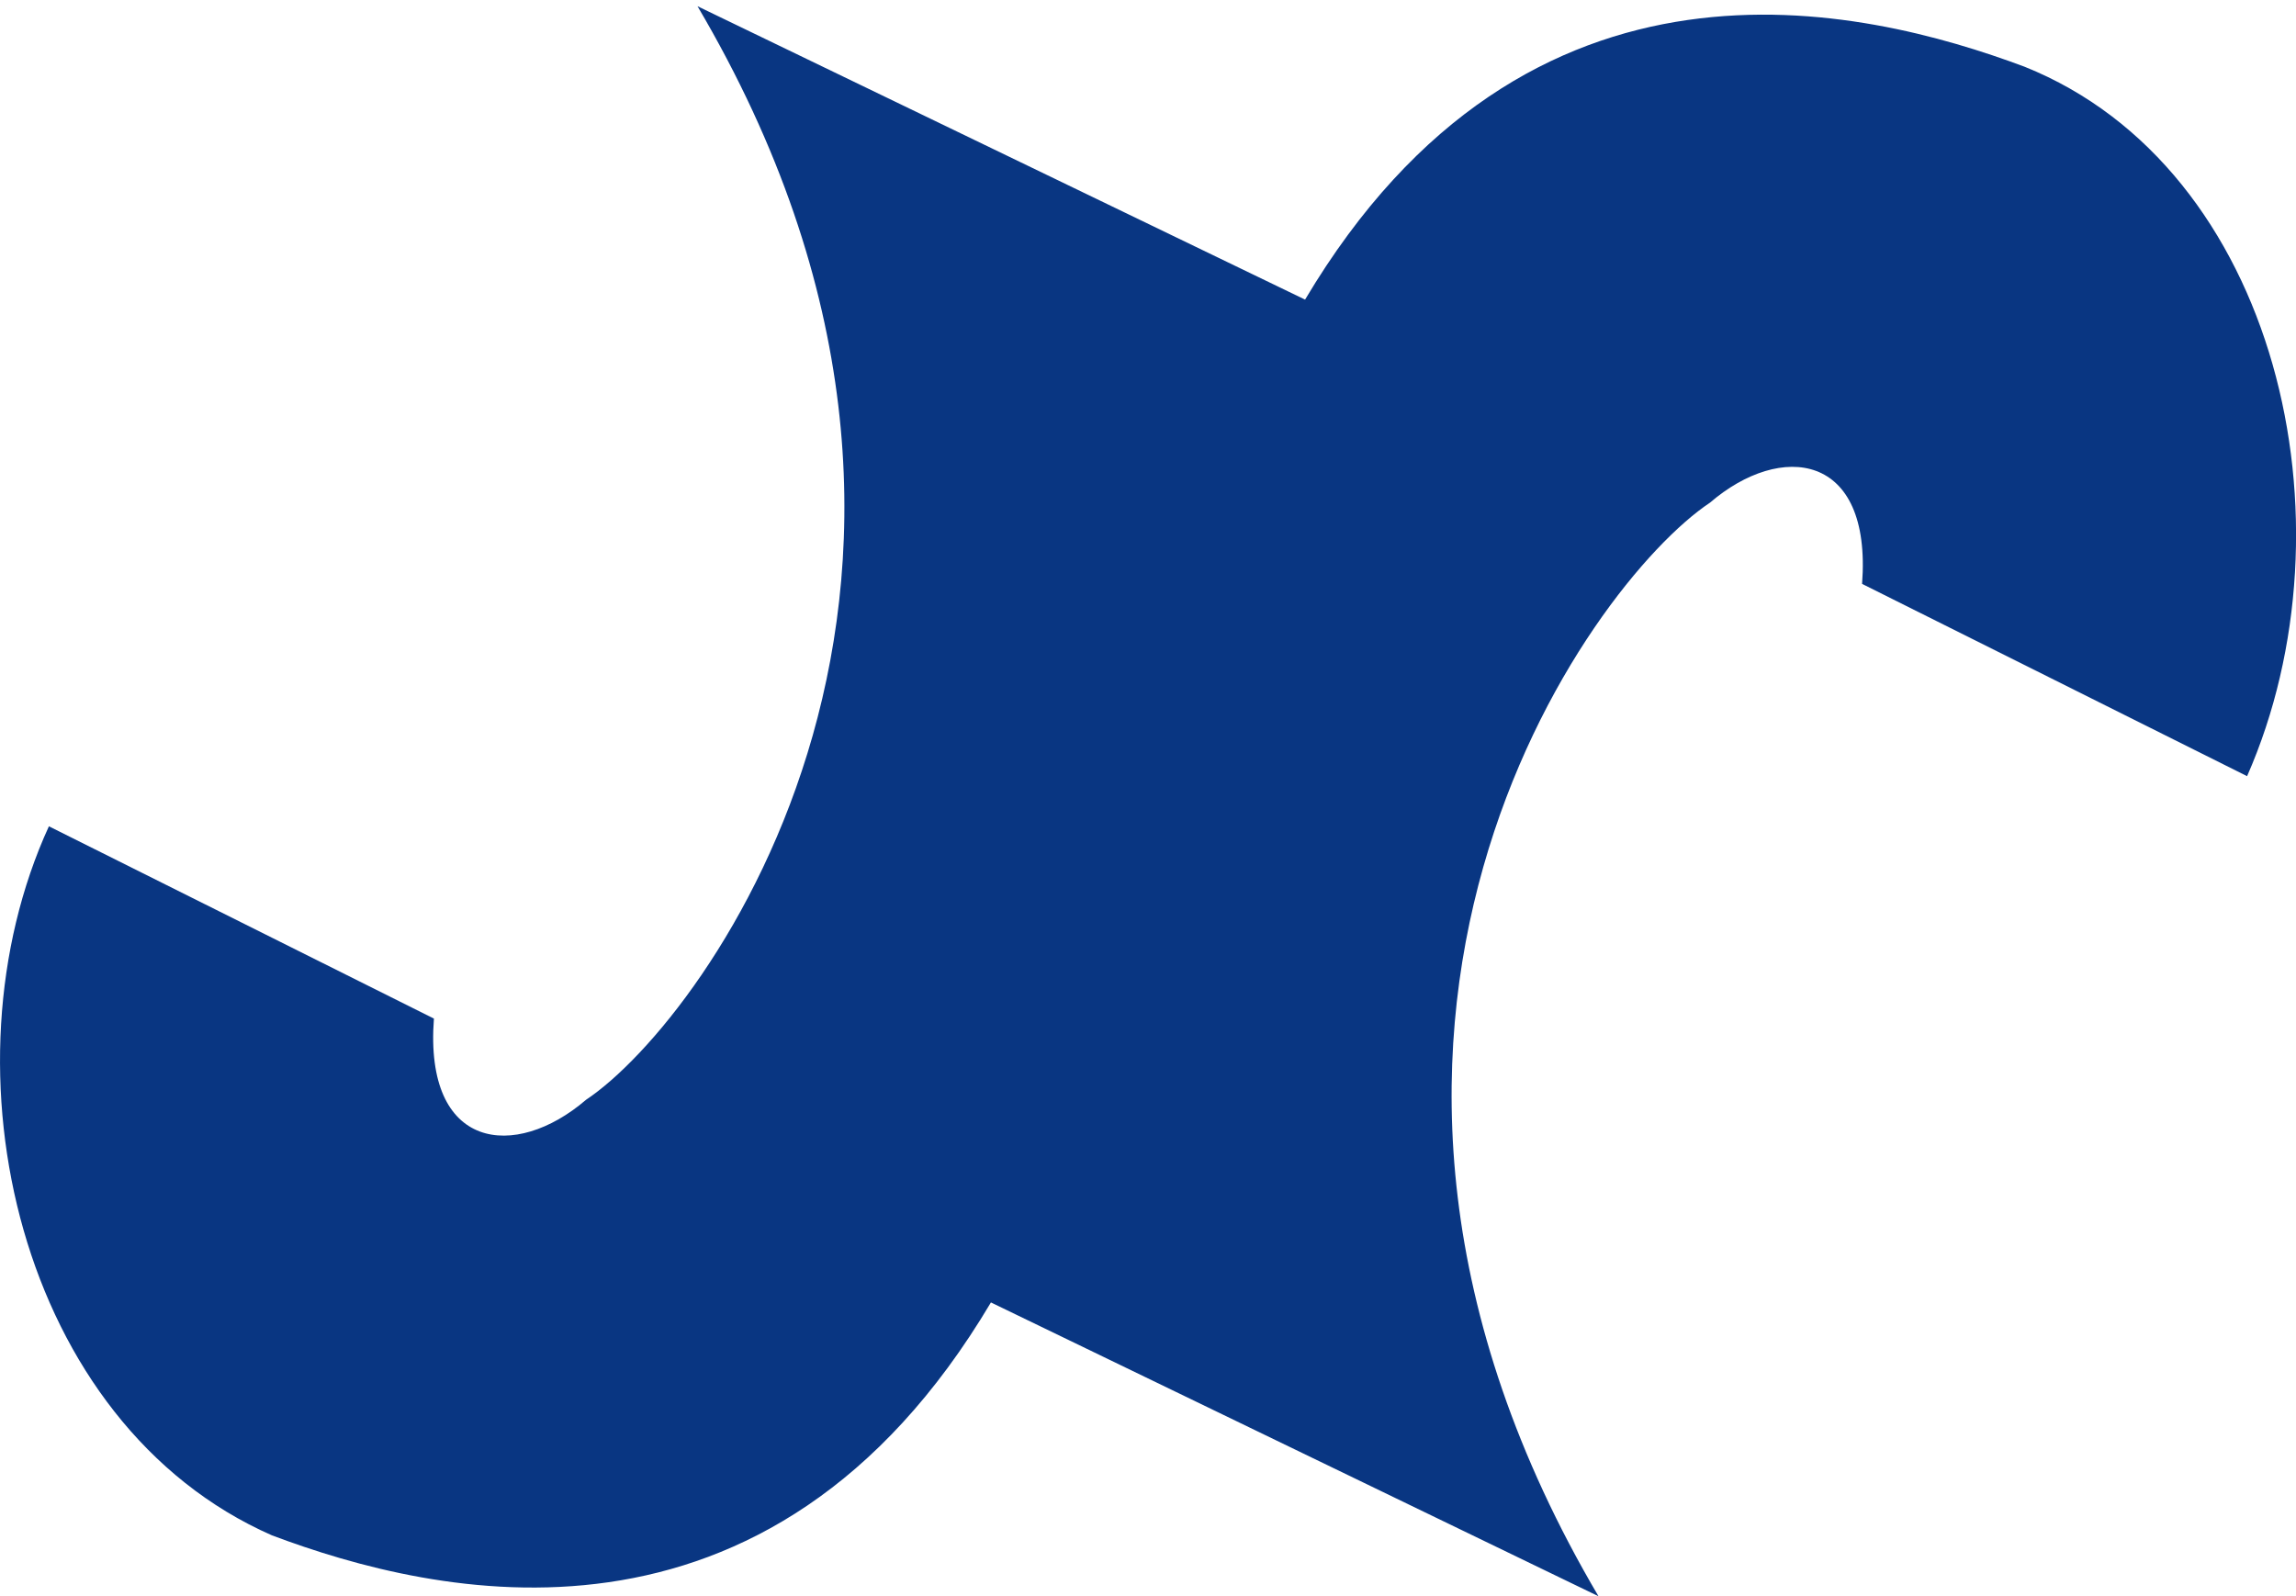
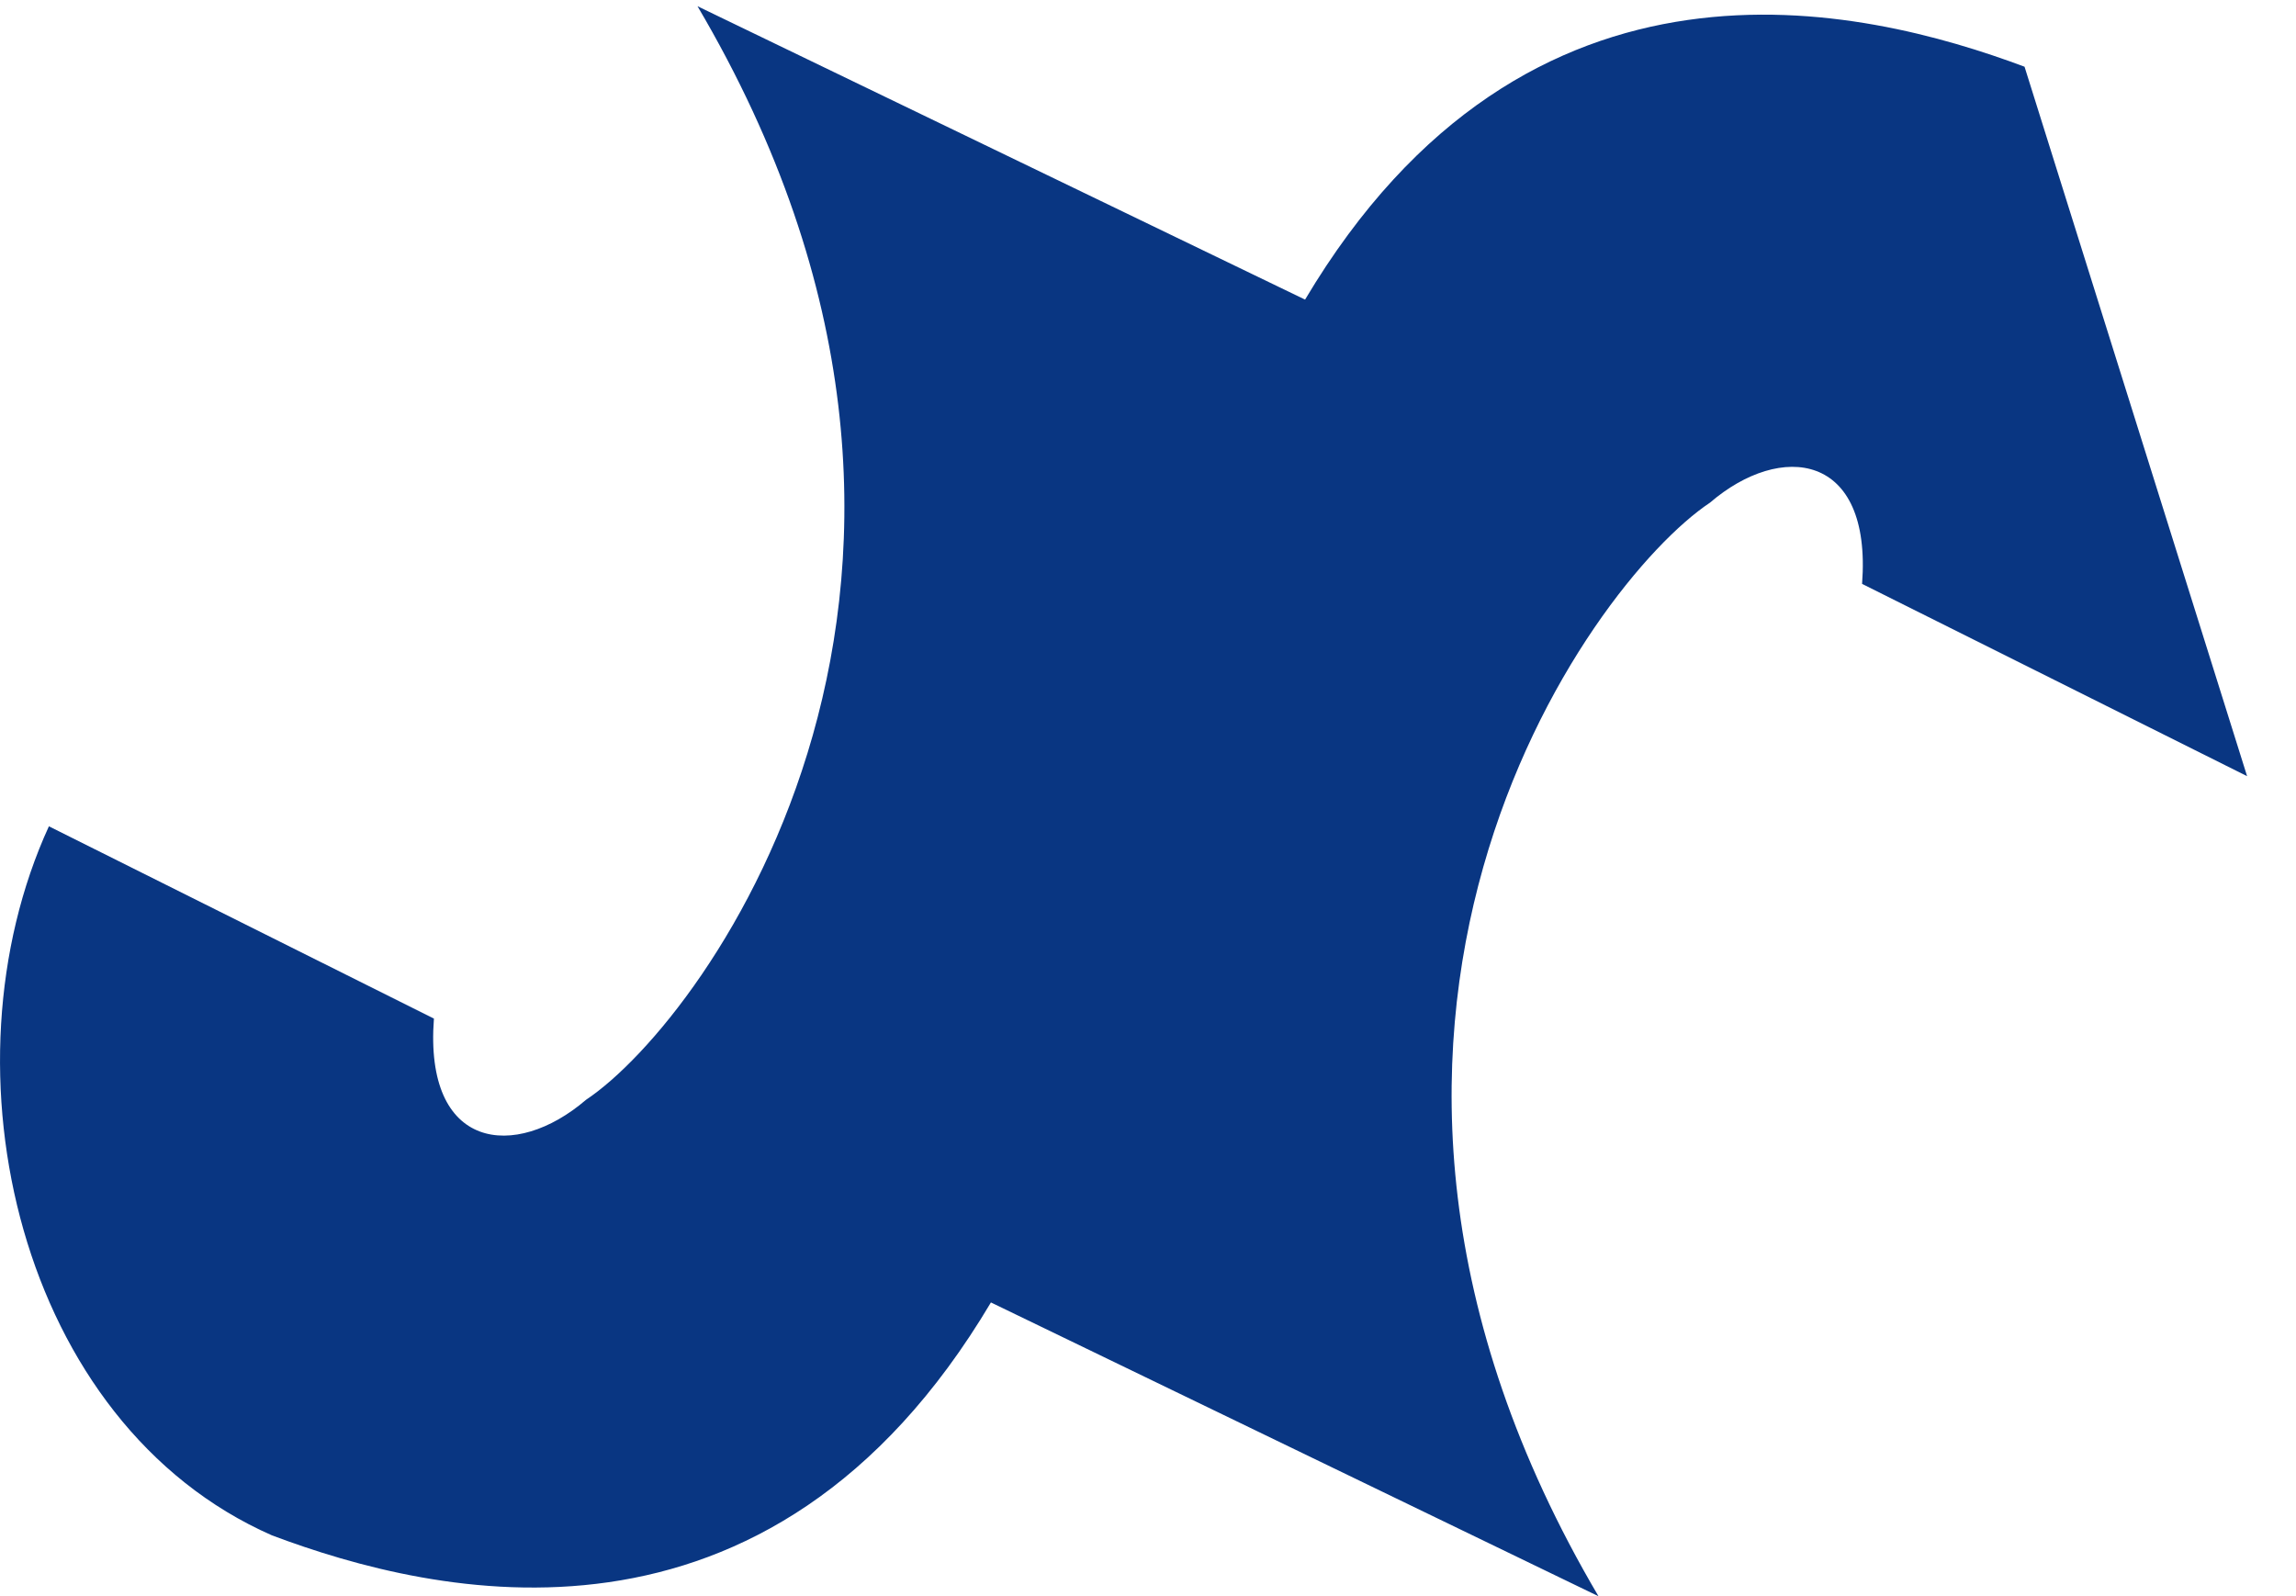
<svg xmlns="http://www.w3.org/2000/svg" version="1.1" id="レイヤー_1" x="0px" y="0px" viewBox="0 0 554 385.2" style="enable-background:new 0 0 554 385.2;" xml:space="preserve">
  <style type="text/css">
	.st0{fill:#093682;}
</style>
  <g>
-     <path class="st0" d="M488.5,16.1C449.4,1.5,368.7-18.1,314.9,72.3L168.3,1.5c80.7,136.9,2.4,244.4-26.9,263.9   c-17.1,14.7-39.1,12.2-36.7-19.6l-92.9-46.4c-26.9,58.7-7.3,144.2,53.8,171.1c39.1,14.7,119.8,34.2,173.5-56.2l146.6,70.9   c-80.7-136.9-2.4-244.4,26.9-263.9c17.1-14.7,39.1-12.2,36.7,19.6l92.9,46.4C569.1,126.1,549.6,40.6,488.5,16.1" />
+     <path class="st0" d="M488.5,16.1C449.4,1.5,368.7-18.1,314.9,72.3L168.3,1.5c80.7,136.9,2.4,244.4-26.9,263.9   c-17.1,14.7-39.1,12.2-36.7-19.6l-92.9-46.4c-26.9,58.7-7.3,144.2,53.8,171.1c39.1,14.7,119.8,34.2,173.5-56.2l146.6,70.9   c-80.7-136.9-2.4-244.4,26.9-263.9c17.1-14.7,39.1-12.2,36.7,19.6l92.9,46.4" />
  </g>
</svg>